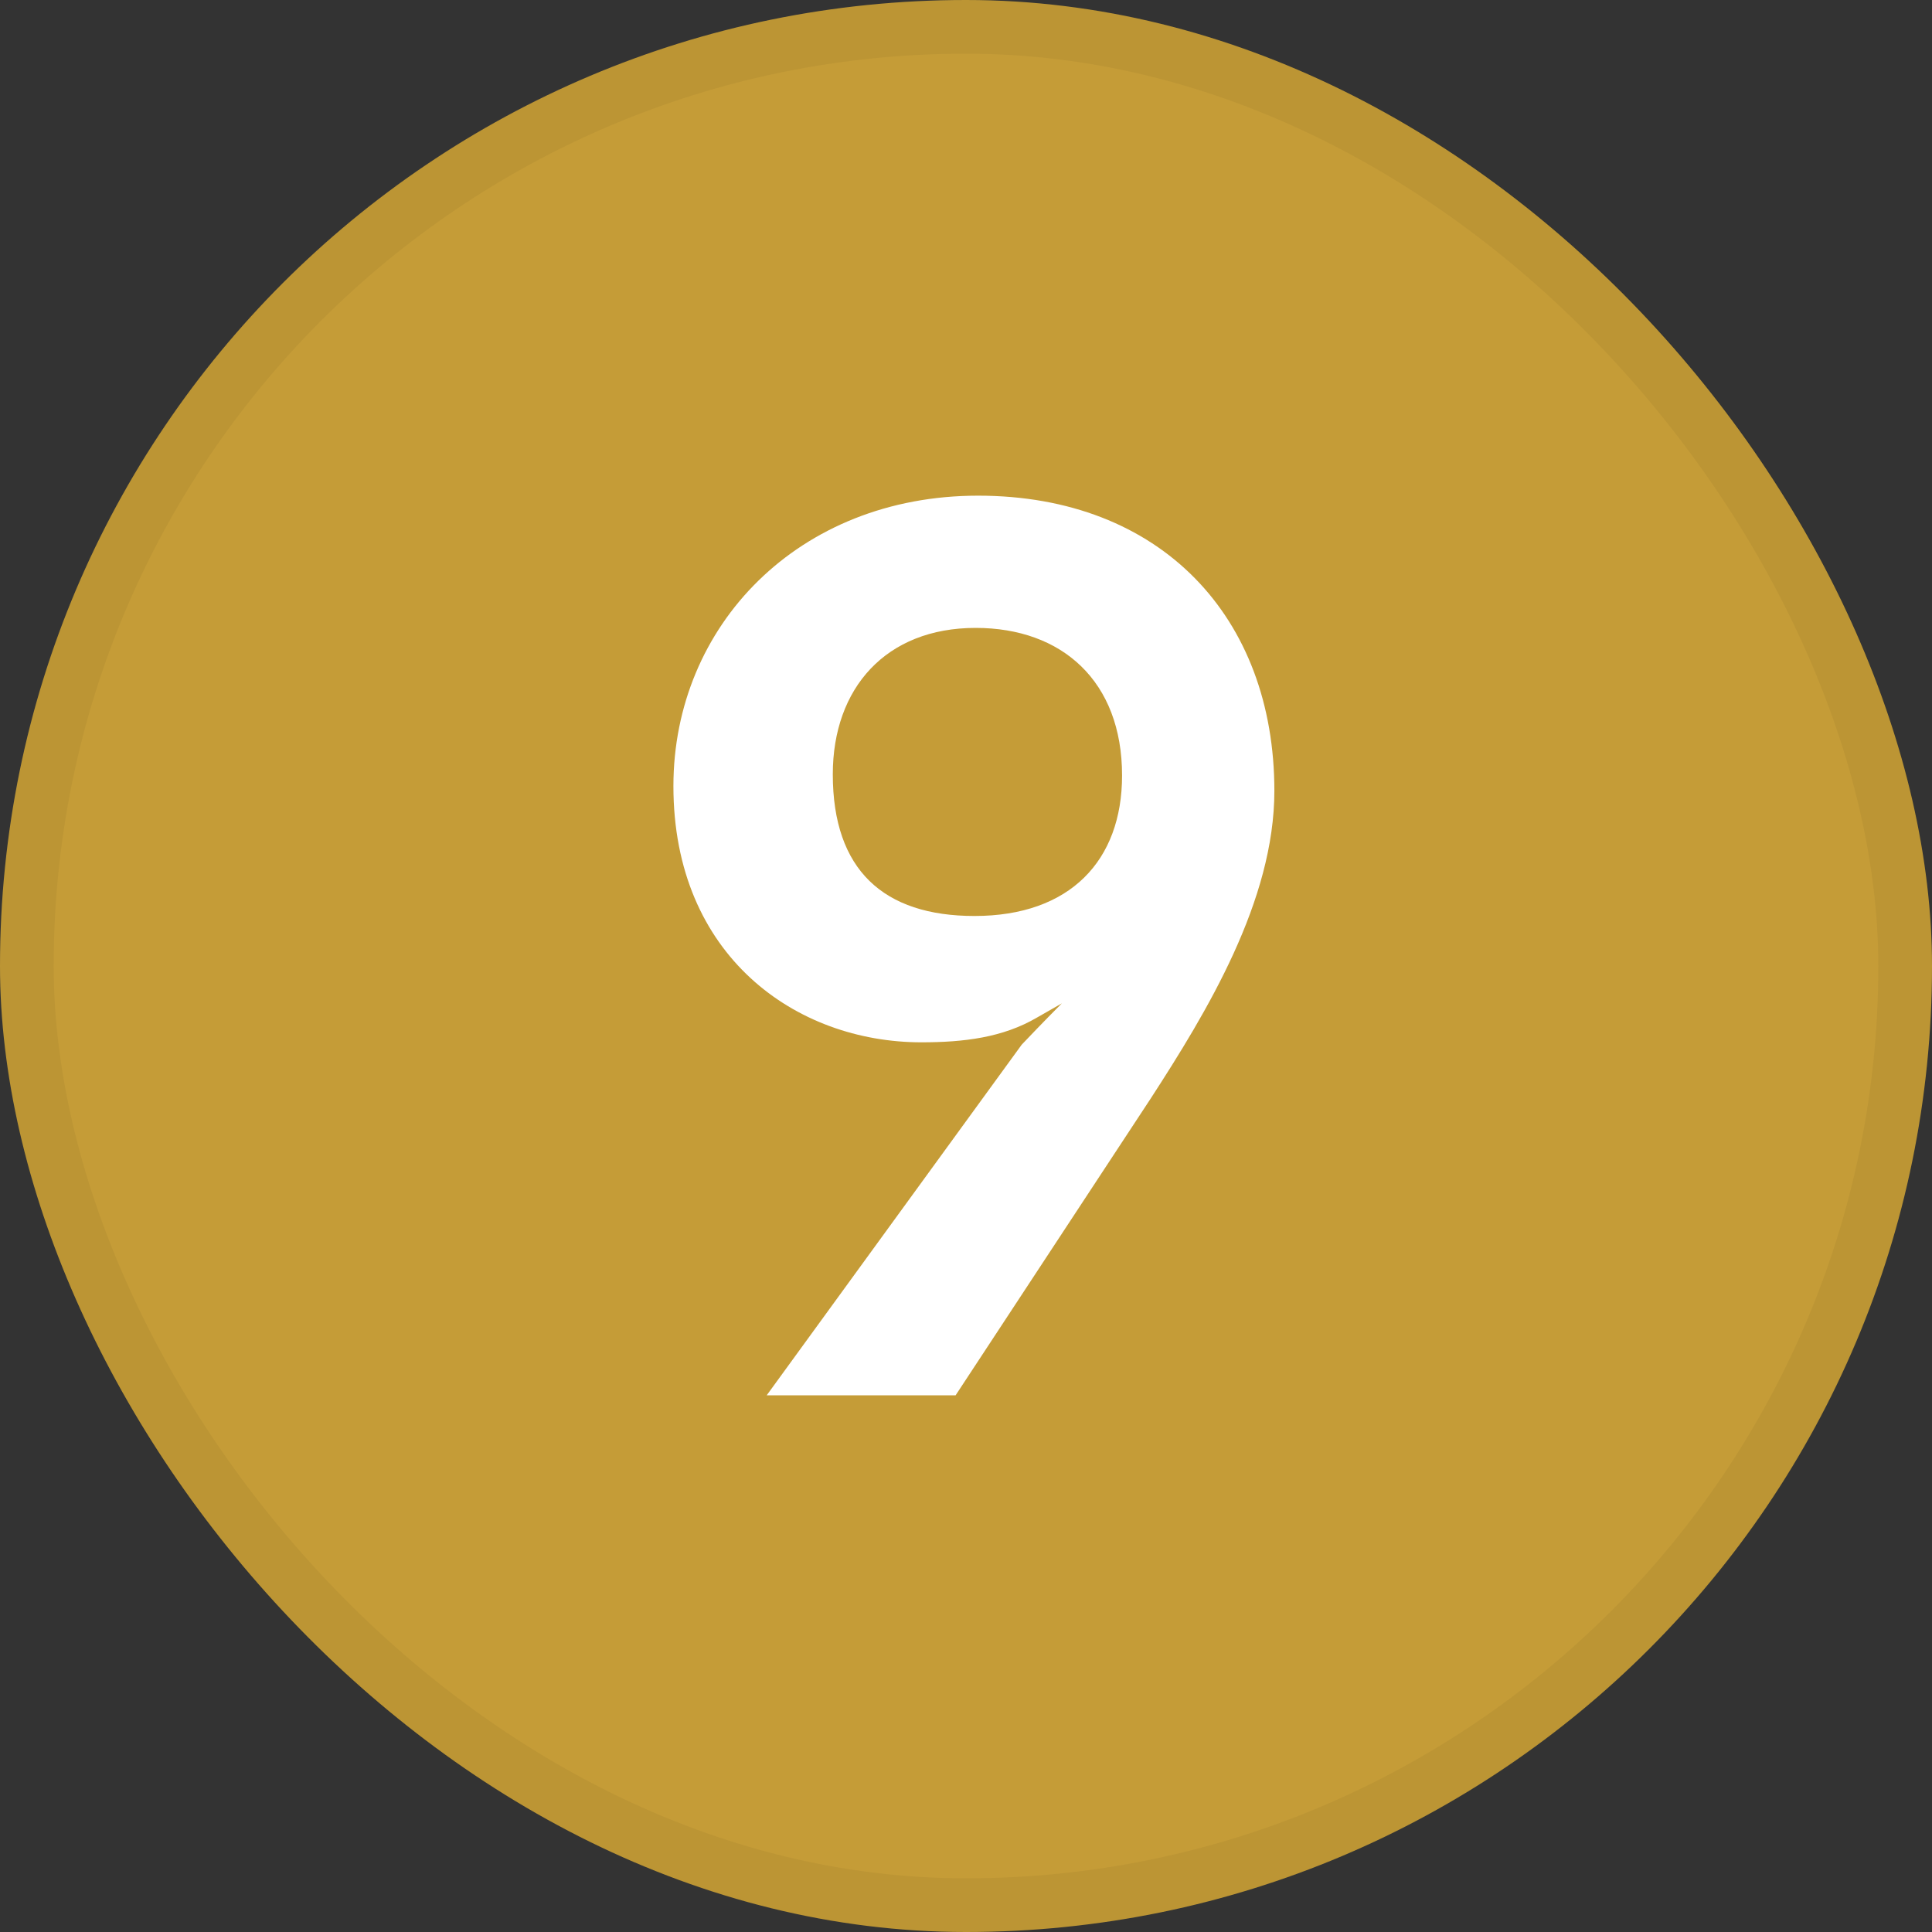
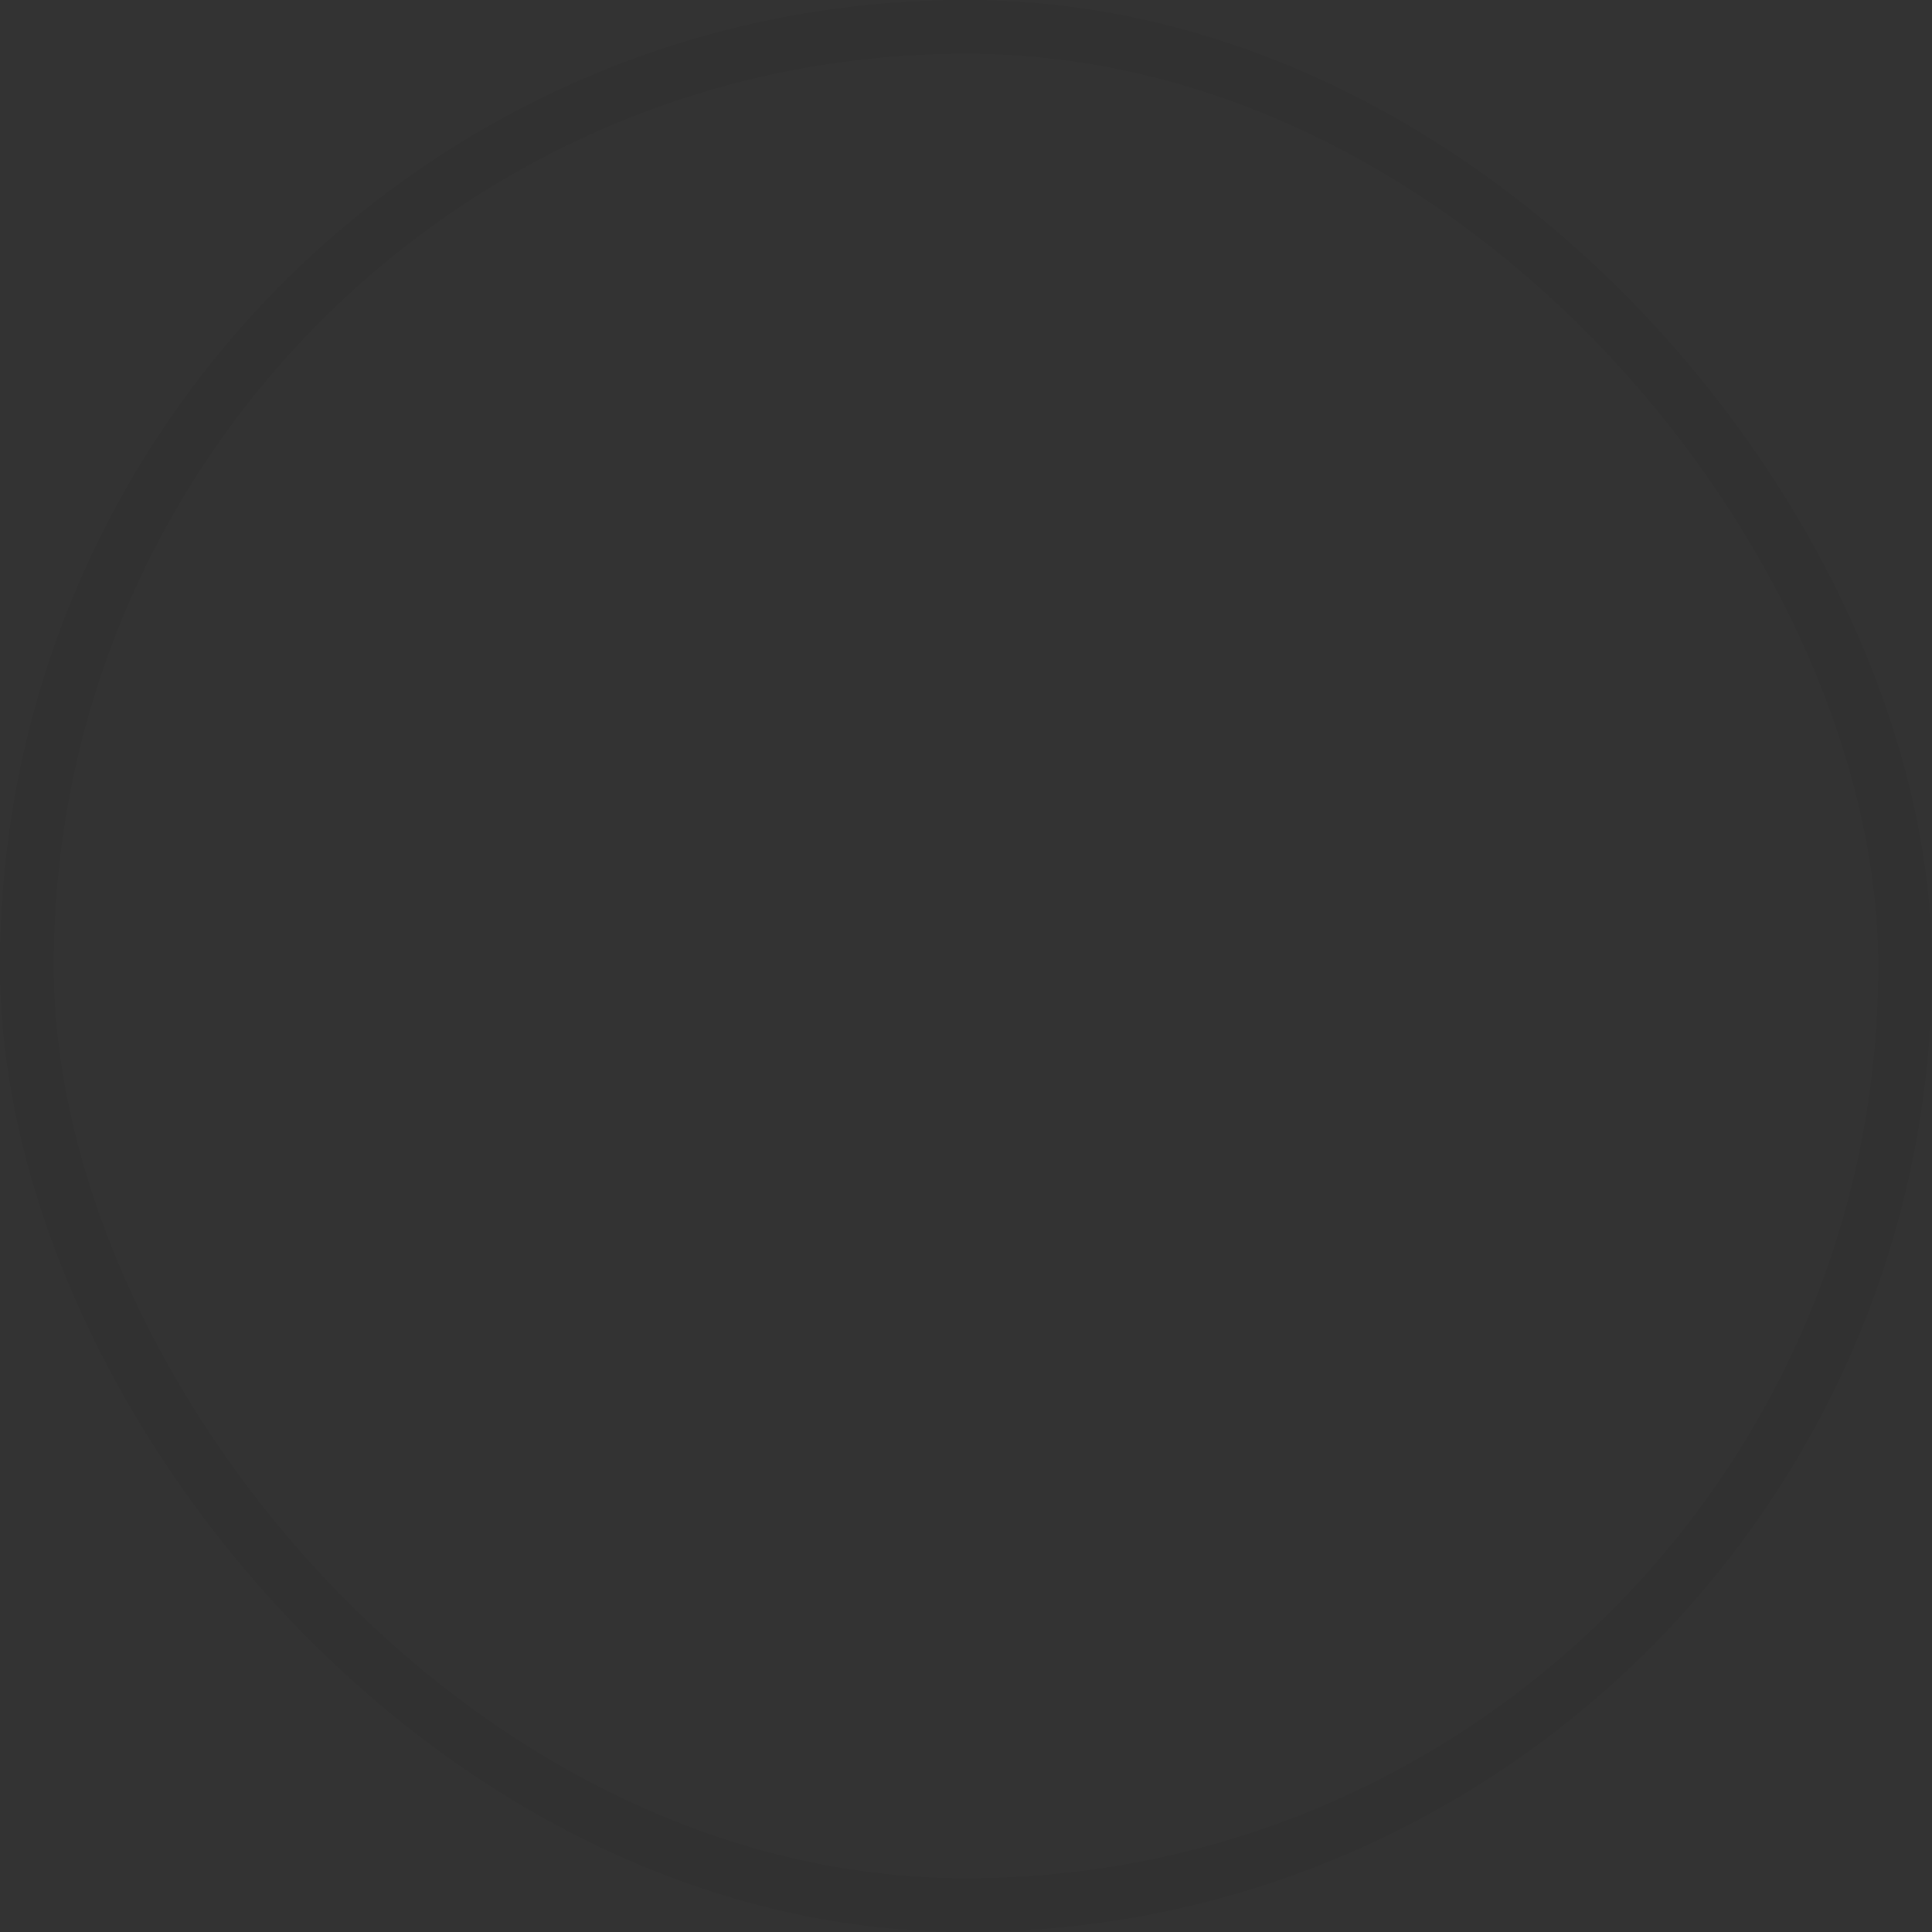
<svg xmlns="http://www.w3.org/2000/svg" width="18" height="18" viewBox="0 0 18 18" fill="none">
  <rect x="0" y="0" width="18" height="18" fill="#333333" stroke="none" />
-   <rect width="18" height="18" rx="9" fill="#C59C37" />
  <rect x="0.25" y="0.25" width="17.5" height="17.5" rx="8.75" stroke="black" stroke-opacity="0.05" stroke-width="0.5" />
-   <path d="M8.584 9.711C7.418 9.711 6.274 8.908 6.274 7.324C6.274 5.828 7.44 4.618 9.112 4.618C10.817 4.618 11.873 5.751 11.873 7.368C11.873 8.391 11.246 9.425 10.718 10.239L8.903 13H7.143L9.519 9.733C9.728 9.513 9.86 9.381 9.893 9.348L9.662 9.48C9.343 9.667 8.98 9.711 8.584 9.711ZM10.454 7.225C10.454 6.345 9.893 5.85 9.09 5.85C8.254 5.85 7.759 6.411 7.759 7.214C7.759 8.105 8.232 8.534 9.079 8.534C9.97 8.534 10.454 8.017 10.454 7.225Z" fill="white" />
</svg>